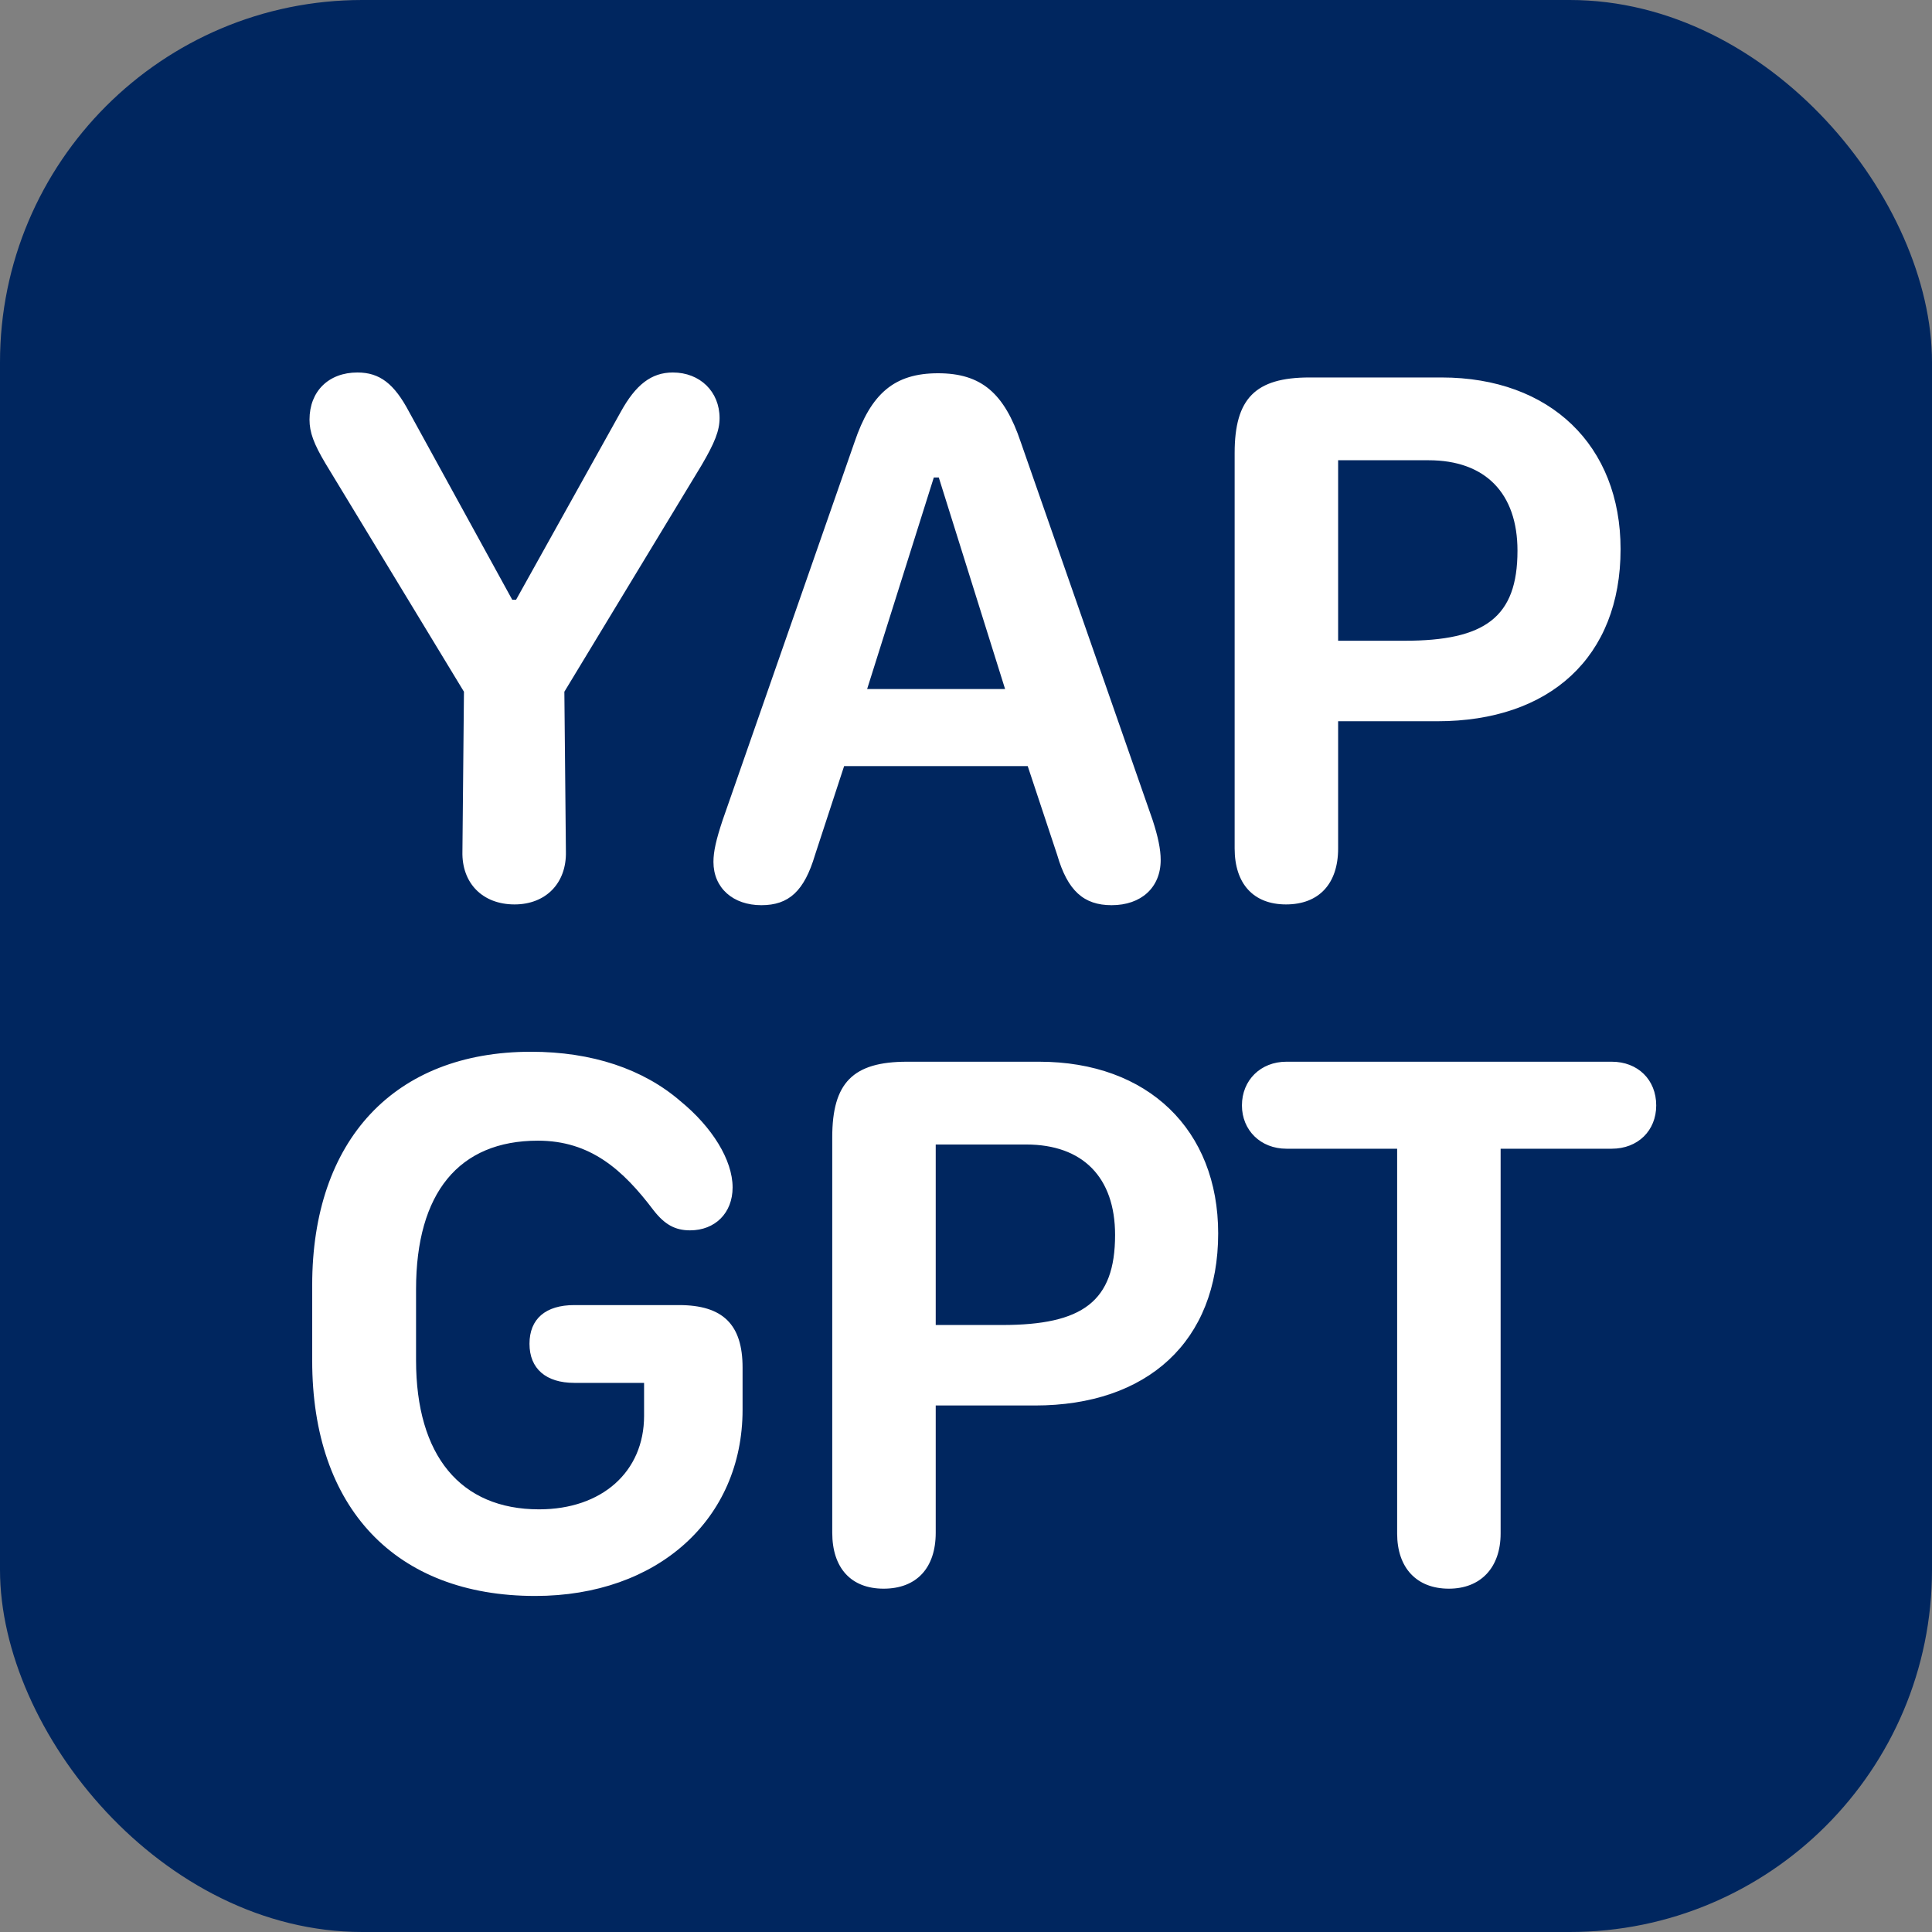
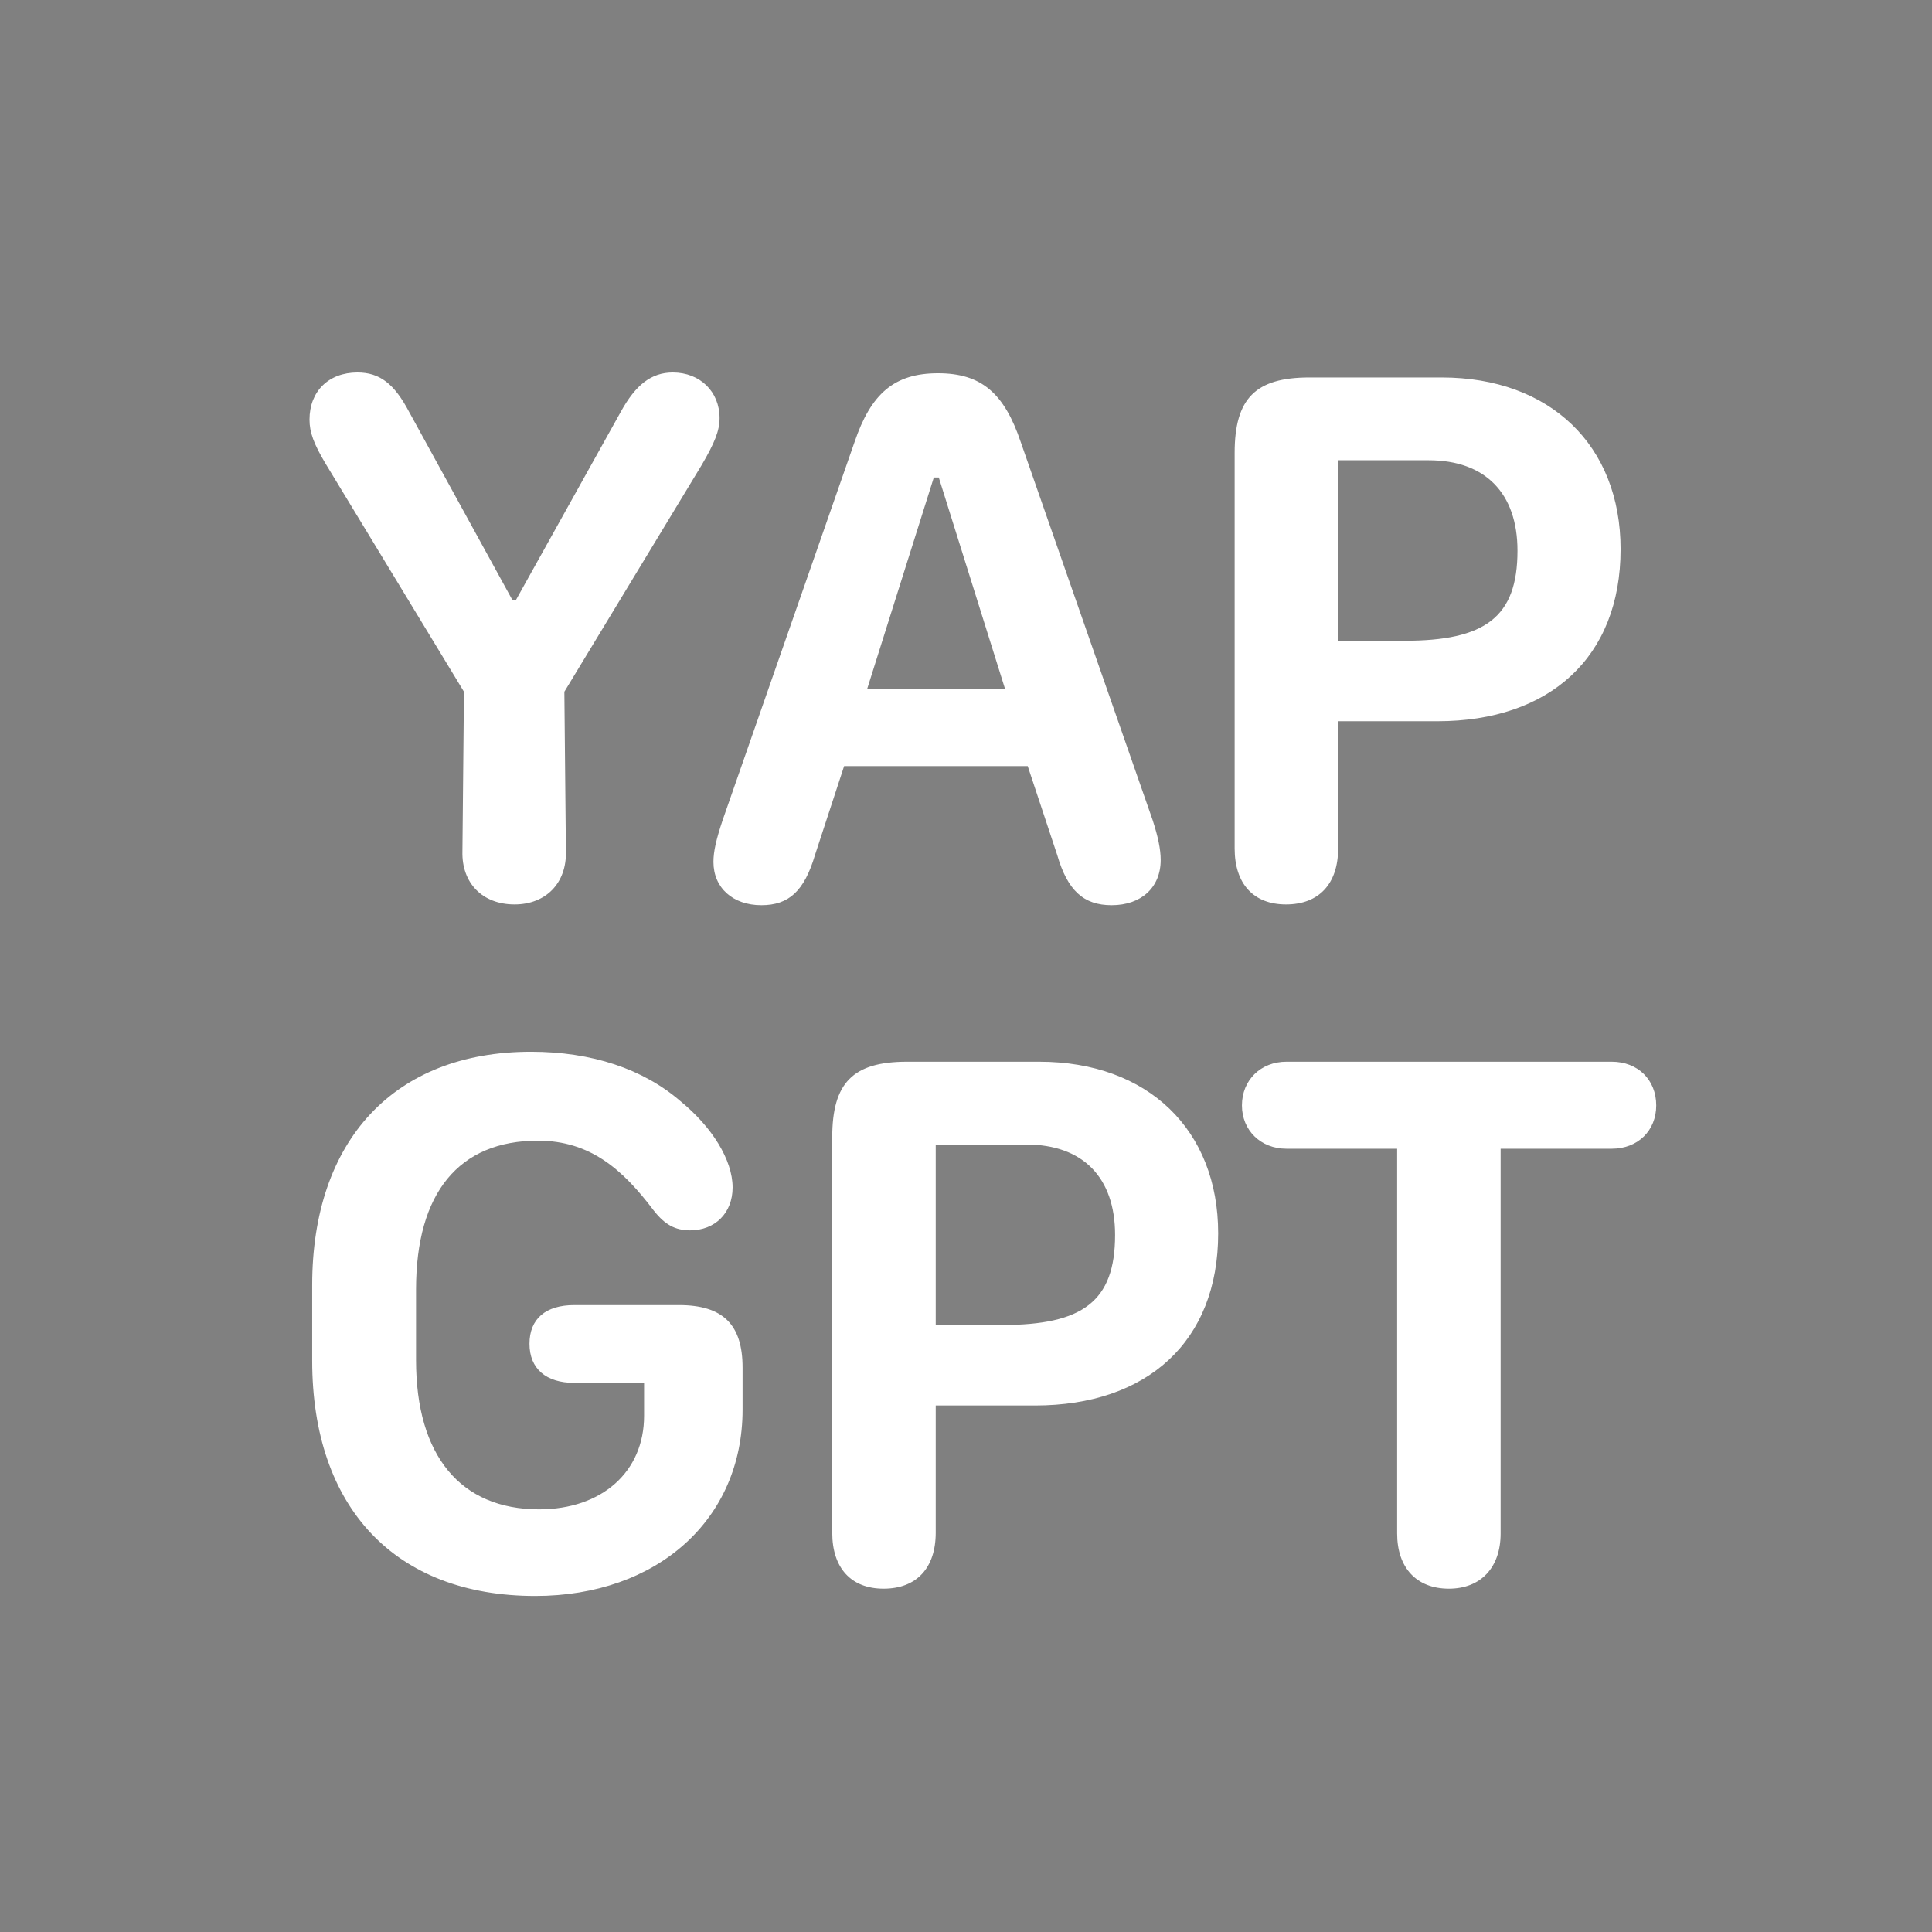
<svg xmlns="http://www.w3.org/2000/svg" width="384" height="384" viewBox="0 0 384 384" fill="none">
  <rect x="0" y="0" width="384" height="384" fill="#808080" stroke="none" />
-   <rect width="384" height="384" rx="72" fill="#00265F" />
  <path d="M102.27 179.762C95.871 179.762 91.758 175.496 91.91 169.25L92.215 137.486L64.717 92.164C62.355 88.203 61.518 85.918 61.518 83.404C61.518 77.768 65.326 74.035 71.039 74.035C75.457 74.035 78.352 76.244 81.322 81.881L101.812 119.205H102.574L123.369 81.881C126.34 76.473 129.463 74.035 133.729 74.035C139.137 74.035 143.021 77.844 143.021 83.1C143.021 85.613 142.031 88.051 139.441 92.469L112.172 137.486L112.477 169.25C112.629 175.496 108.516 179.762 102.27 179.762ZM151.324 179.914C145.688 179.914 141.803 176.486 141.803 171.307C141.803 169.25 142.336 166.889 143.631 163.004L169.834 87.898C173.109 78.225 177.756 74.188 186.439 74.188C195.047 74.188 199.617 78.148 202.893 87.898L229.096 163.004C230.162 166.279 230.695 168.793 230.695 170.926C230.695 176.41 226.811 179.914 220.945 179.914C215.385 179.914 212.186 177.02 210.129 169.936L204.264 152.264H167.777L161.988 169.936C159.855 177.096 156.809 179.914 151.324 179.914ZM172.348 136.953H199.77L186.592 94.906H185.602L172.348 136.953ZM255.604 179.762C249.129 179.762 245.396 175.648 245.396 168.641V90.031C245.396 79.215 249.51 75.025 260.25 75.025H286.529C308.162 75.025 322.102 88.584 322.102 109.15C322.102 130.631 308.01 143.352 285.691 143.352H265.963V168.641C265.963 175.648 262.154 179.762 255.604 179.762ZM265.963 127.355H279.141C295.137 127.355 301.611 122.709 301.611 109.455C301.611 98.029 295.213 91.478 283.939 91.478H265.963V127.355ZM62.051 270.439V255.434C62.051 226.641 78.352 209.045 105.545 209.045C117.656 209.045 127.863 212.473 135.252 218.871C141.498 223.975 145.611 230.525 145.611 236.01C145.611 241.113 142.107 244.541 137.156 244.541C134.186 244.541 132.129 243.398 129.92 240.58C123.826 232.506 117.352 226.717 106.916 226.717C91.225 226.717 82.693 237.076 82.693 256.271V270.363C82.693 289.33 91.529 299.994 107.145 299.994C119.637 299.994 128.016 292.529 128.016 281.408V274.857H114.152C108.516 274.857 105.24 272.039 105.24 267.088C105.24 262.137 108.439 259.395 114.152 259.395H134.947C143.707 259.395 147.592 263.279 147.592 271.811V280.189C147.592 301.975 130.682 317.209 106.383 317.209C78.58 317.209 62.051 299.689 62.051 270.439ZM175.623 315.762C169.148 315.762 165.416 311.648 165.416 304.641V226.031C165.416 215.215 169.529 211.025 180.27 211.025H206.549C228.182 211.025 242.121 224.584 242.121 245.15C242.121 266.631 228.029 279.352 205.711 279.352H185.982V304.641C185.982 311.648 182.174 315.762 175.623 315.762ZM185.982 263.355H199.16C215.156 263.355 221.631 258.709 221.631 245.455C221.631 234.029 215.232 227.479 203.959 227.479H185.982V263.355ZM287.977 315.762C281.578 315.762 277.693 311.648 277.693 304.793V228.316H255.68C250.576 228.316 246.844 224.66 246.844 219.709C246.844 214.682 250.576 211.025 255.68 211.025H320.35C325.529 211.025 329.186 214.605 329.186 219.709C329.186 224.736 325.529 228.316 320.35 228.316H298.26V304.793C298.26 311.572 294.299 315.762 287.977 315.762Z" fill="white" />
</svg>